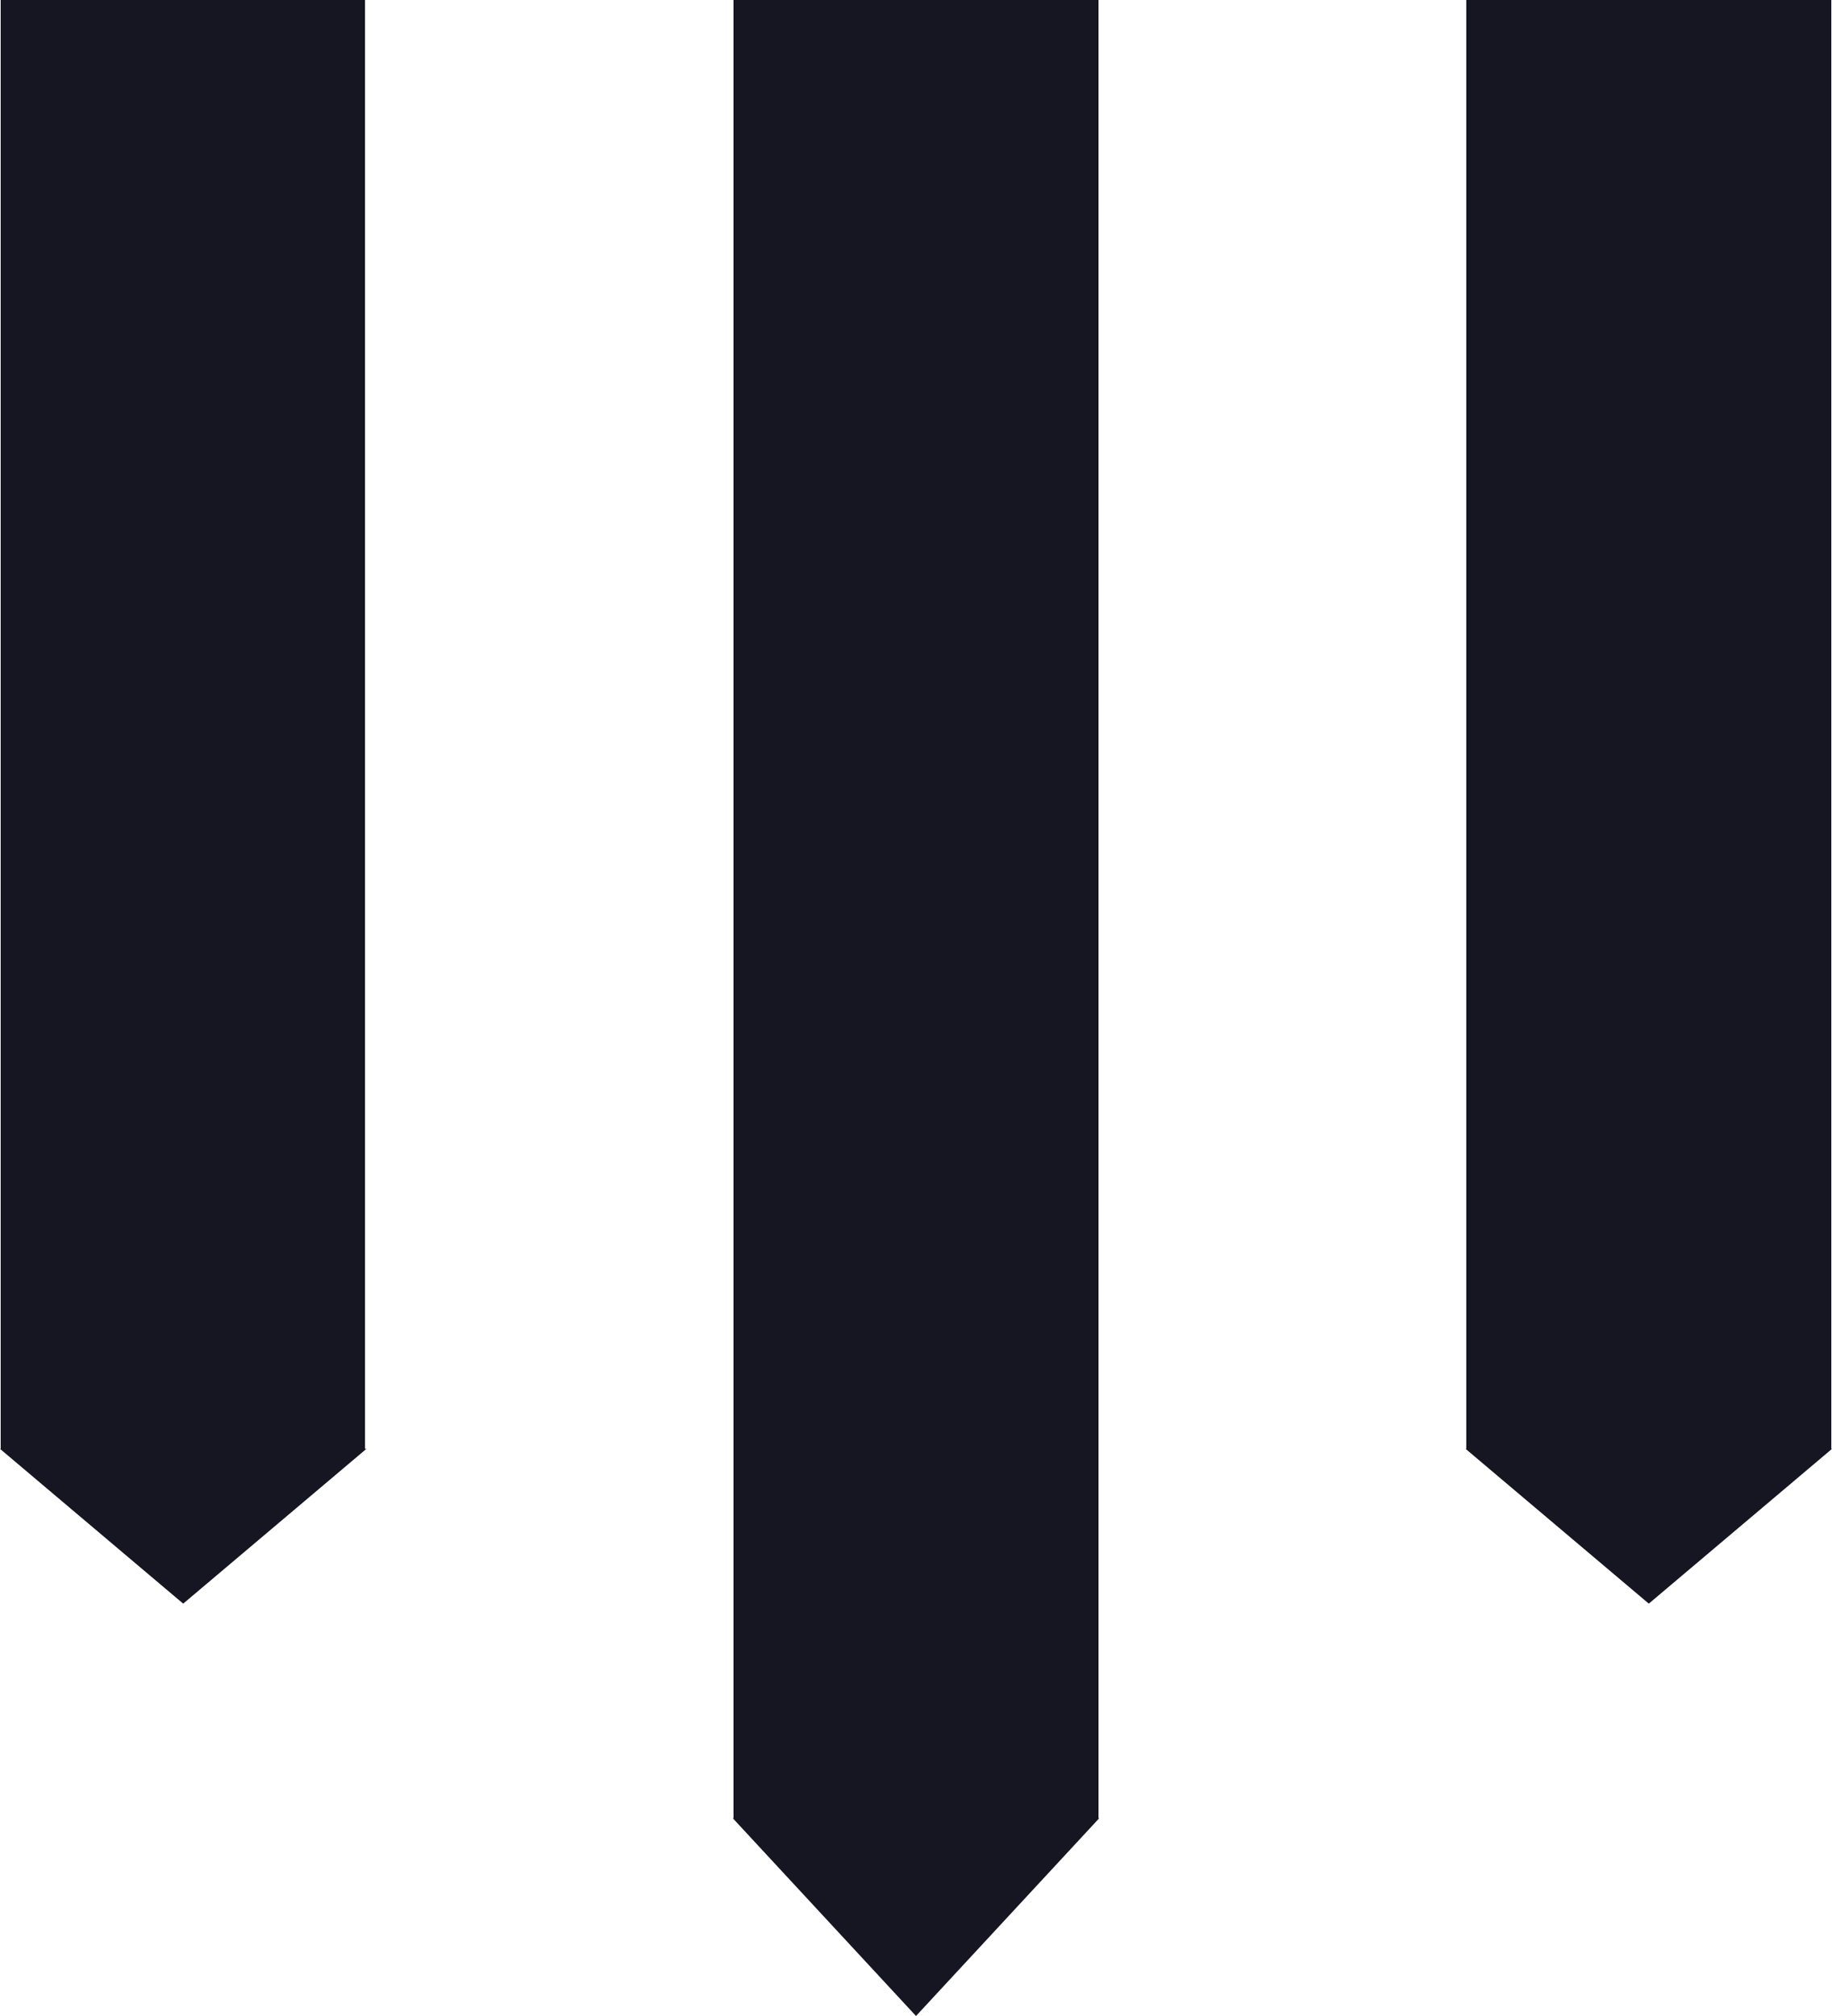
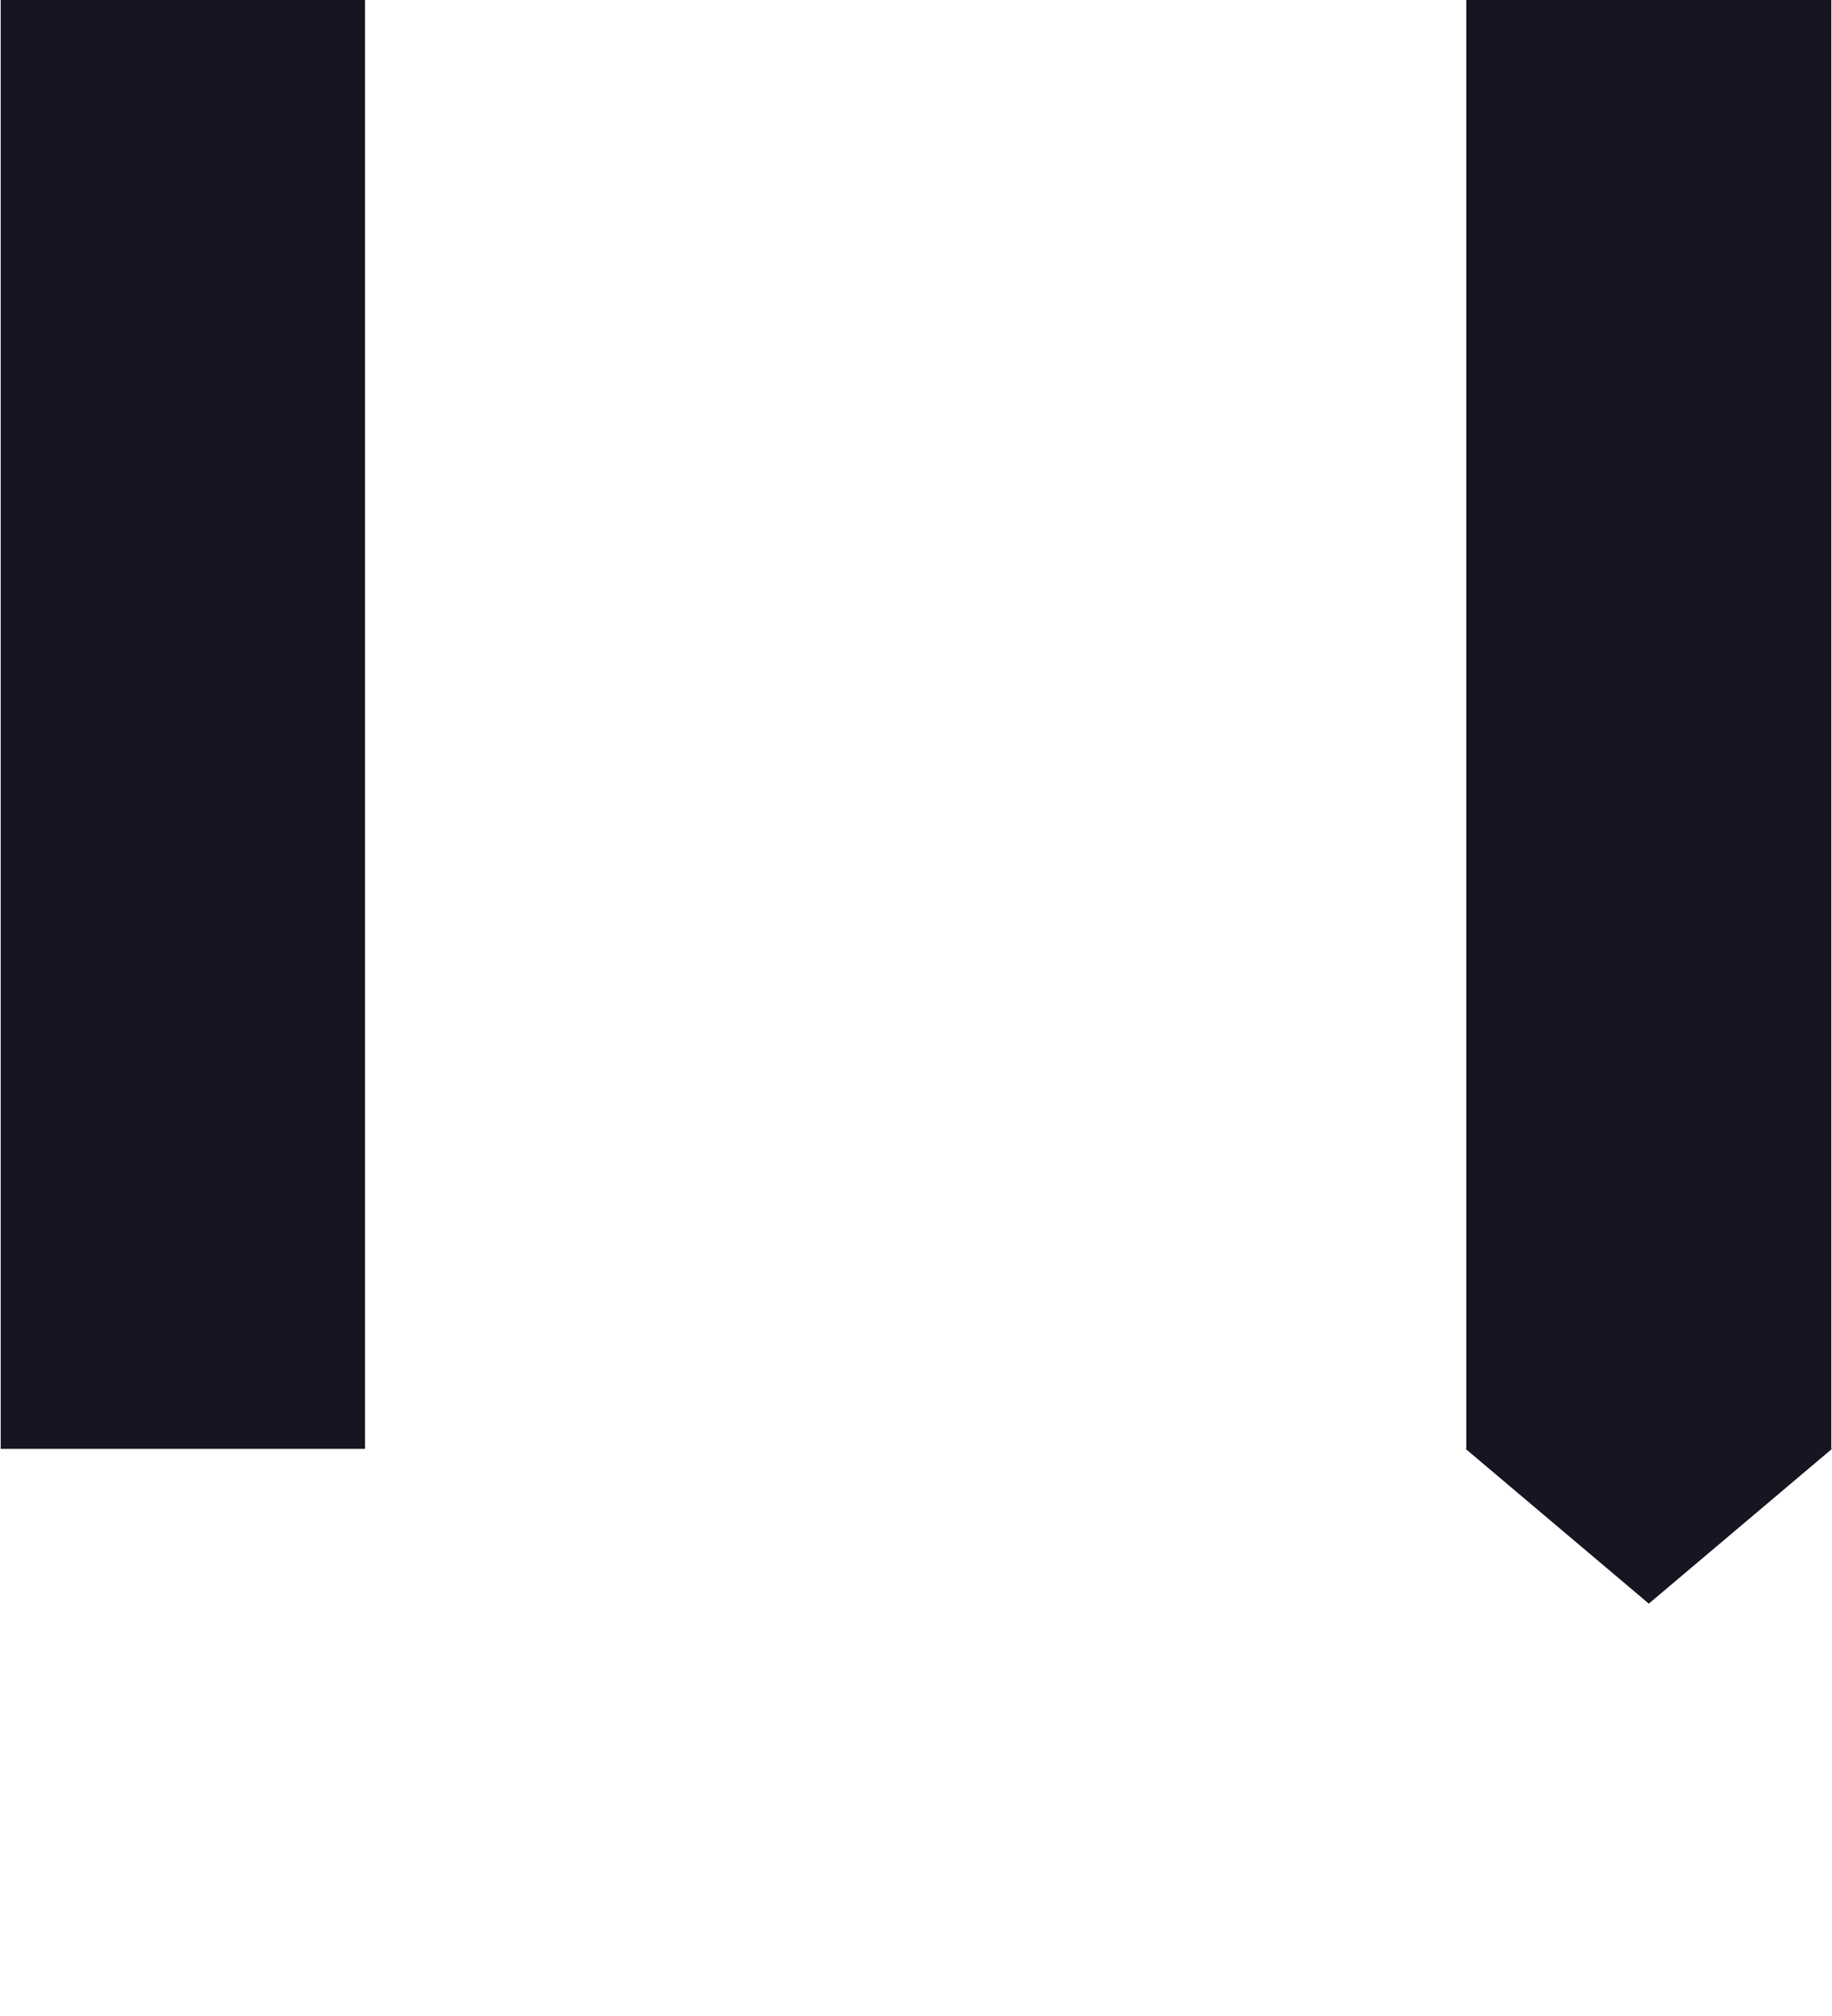
<svg xmlns="http://www.w3.org/2000/svg" width="40" height="44" viewBox="0 0 40 44" fill="none">
-   <path d="M7.97 31.622V0H0.015V31.622H0L4 35L8 31.622H7.97Z" fill="#161622" />
-   <path d="M23.985 39.684V0H16.015V39.684H16L20 44L24 39.684H23.985Z" fill="#161622" />
+   <path d="M7.97 31.622V0H0.015V31.622H0L8 31.622H7.97Z" fill="#161622" />
  <path d="M39.985 31.622V0H32.015V31.622H32L36 35L40 31.622H39.985Z" fill="#161622" />
</svg>